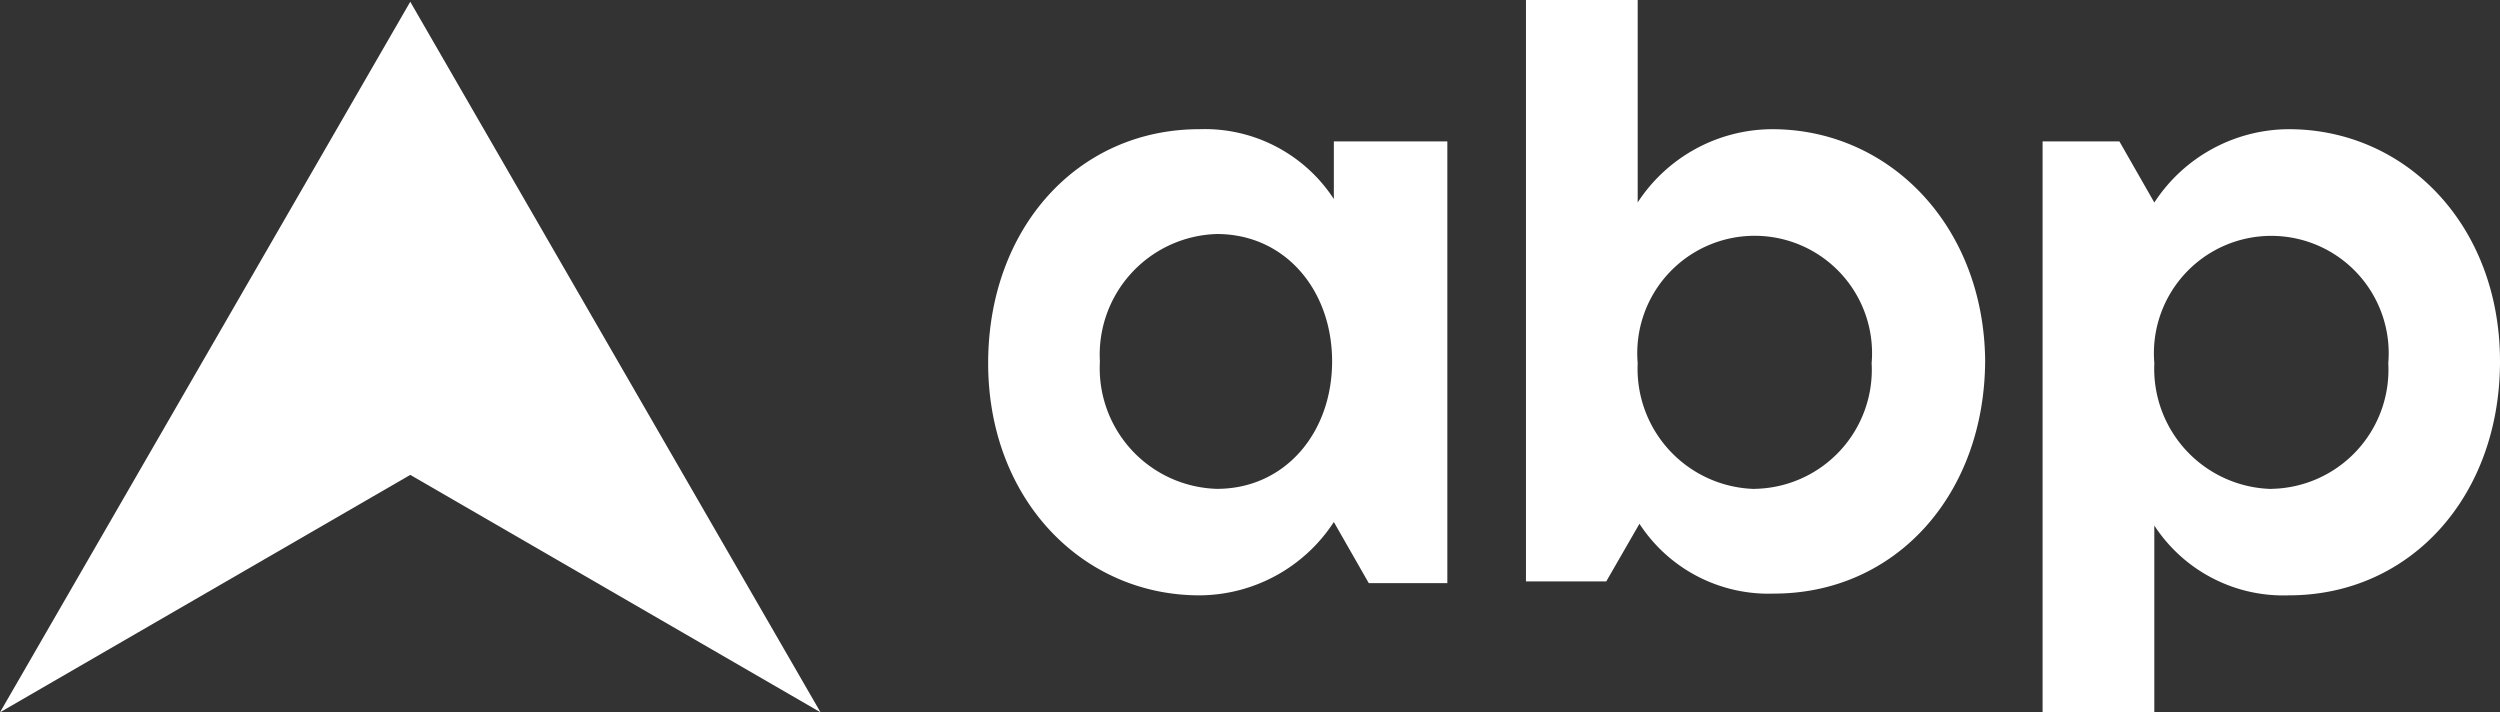
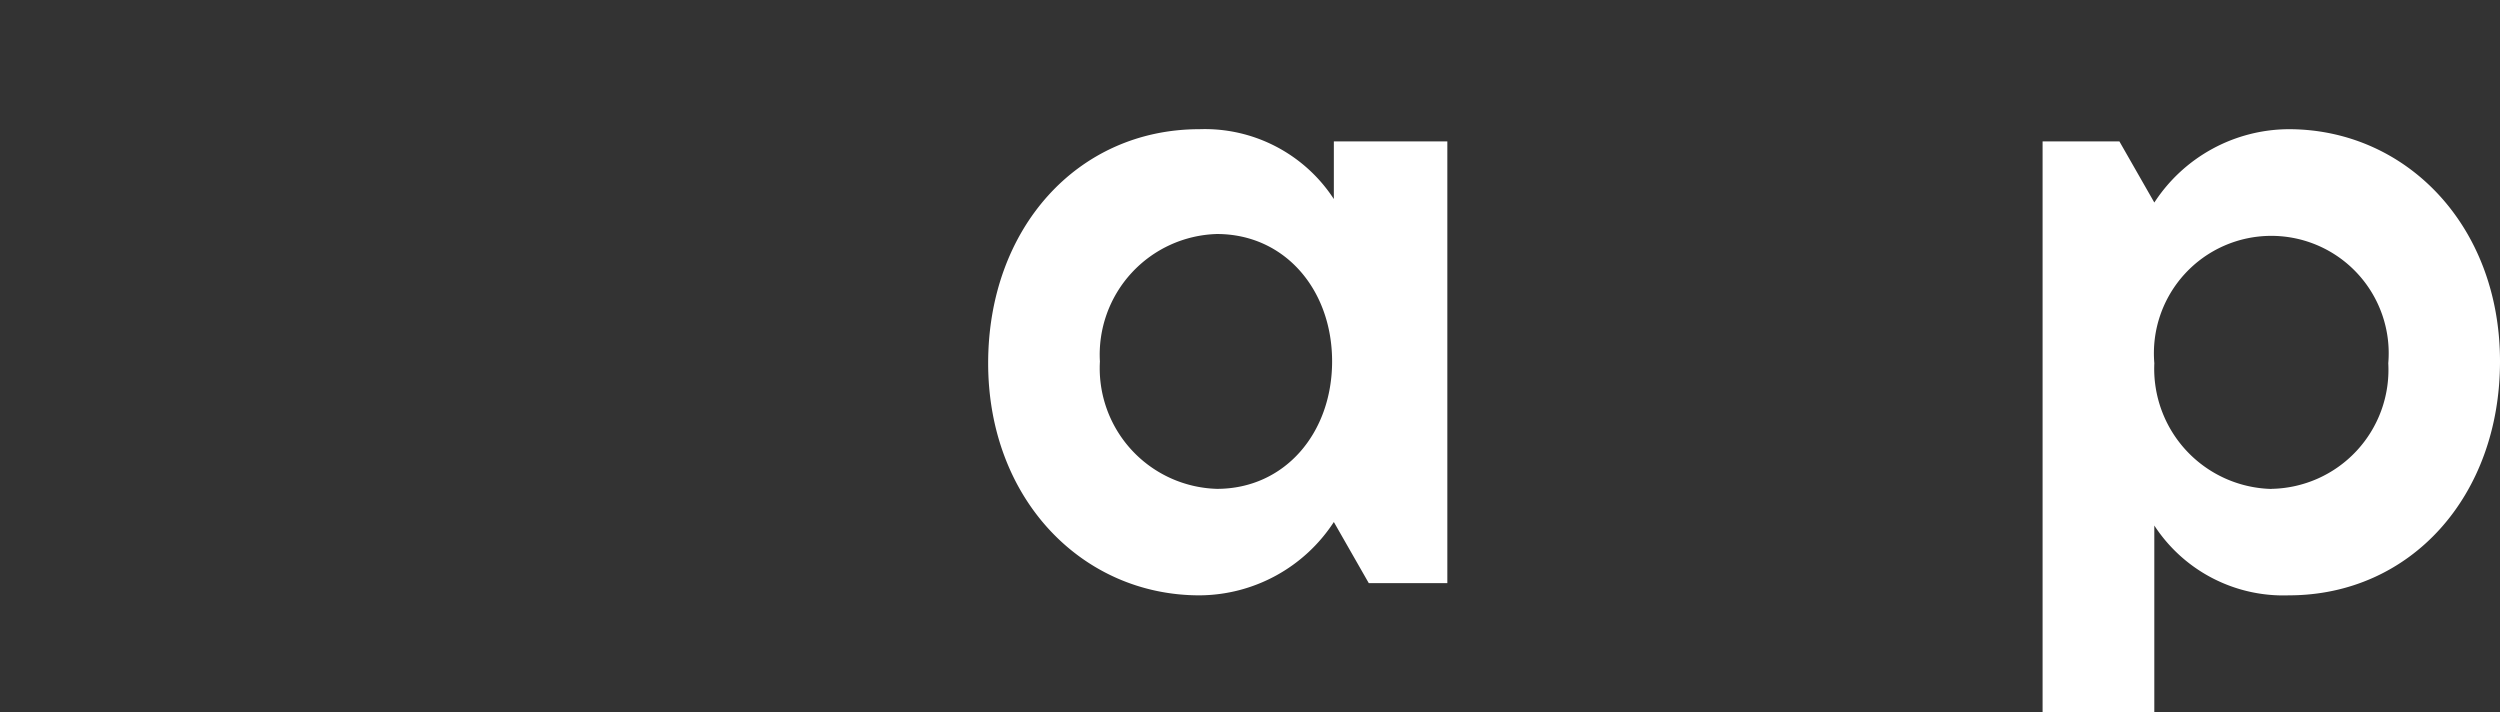
<svg xmlns="http://www.w3.org/2000/svg" width="111.885" height="31.879" viewBox="0 0 111.885 31.879">
  <rect x="0" y="0" width="111.885" height="31.879" fill="#333333" stroke="none" />
  <g id="abp-seeklogo.com" transform="translate(30.194 6.36)">
-     <path id="Path_74467" data-name="Path 74467" d="M-11.833,15-30.194,25.626l18.361-31.8,18.361,31.8Z" transform="translate(0 -0.107)" fill="#fff" />
-     <path id="Path_74468" data-name="Path 74468" d="M142.315-.578A7.218,7.218,0,0,0,136.3,2.7V-6.36h-5V19.659h3.594l1.485-2.578a6.893,6.893,0,0,0,6.016,3.125c5.469,0,9.455-4.454,9.455-10.47-.078-6.016-4.3-10.314-9.533-10.314Zm-.781,16.1A5.379,5.379,0,0,1,136.3,9.893a5.254,5.254,0,1,1,10.47,0A5.331,5.331,0,0,1,141.533,15.518Z" transform="translate(-93.201)" fill="#fff" />
    <path id="Path_74469" data-name="Path 74469" d="M196.995,7.313a7.218,7.218,0,0,0-6.016,3.282L189.416,7.86h-3.438V33.41h5V25.05a6.893,6.893,0,0,0,6.016,3.125c5.469,0,9.455-4.454,9.455-10.47,0-6.095-4.219-10.392-9.455-10.392Zm-.781,16.1a5.379,5.379,0,0,1-5.235-5.626,5.254,5.254,0,1,1,10.47,0A5.331,5.331,0,0,1,196.213,23.409Z" transform="translate(-124.758 -7.891)" fill="#fff" />
    <path id="Path_74470" data-name="Path 74470" d="M89.856,10.435A6.893,6.893,0,0,0,83.84,7.309c-5.469,0-9.455,4.454-9.455,10.47,0,6.095,4.219,10.392,9.455,10.392a7.218,7.218,0,0,0,6.016-3.282l1.563,2.735h3.516V7.856H89.856Zm-5.235,12.97a5.4,5.4,0,0,1-5.235-5.7A5.4,5.4,0,0,1,84.621,12c3.047,0,5.157,2.5,5.157,5.7S87.668,23.405,84.621,23.405Z" transform="translate(-60.355 -7.887)" fill="#fff" />
  </g>
</svg>